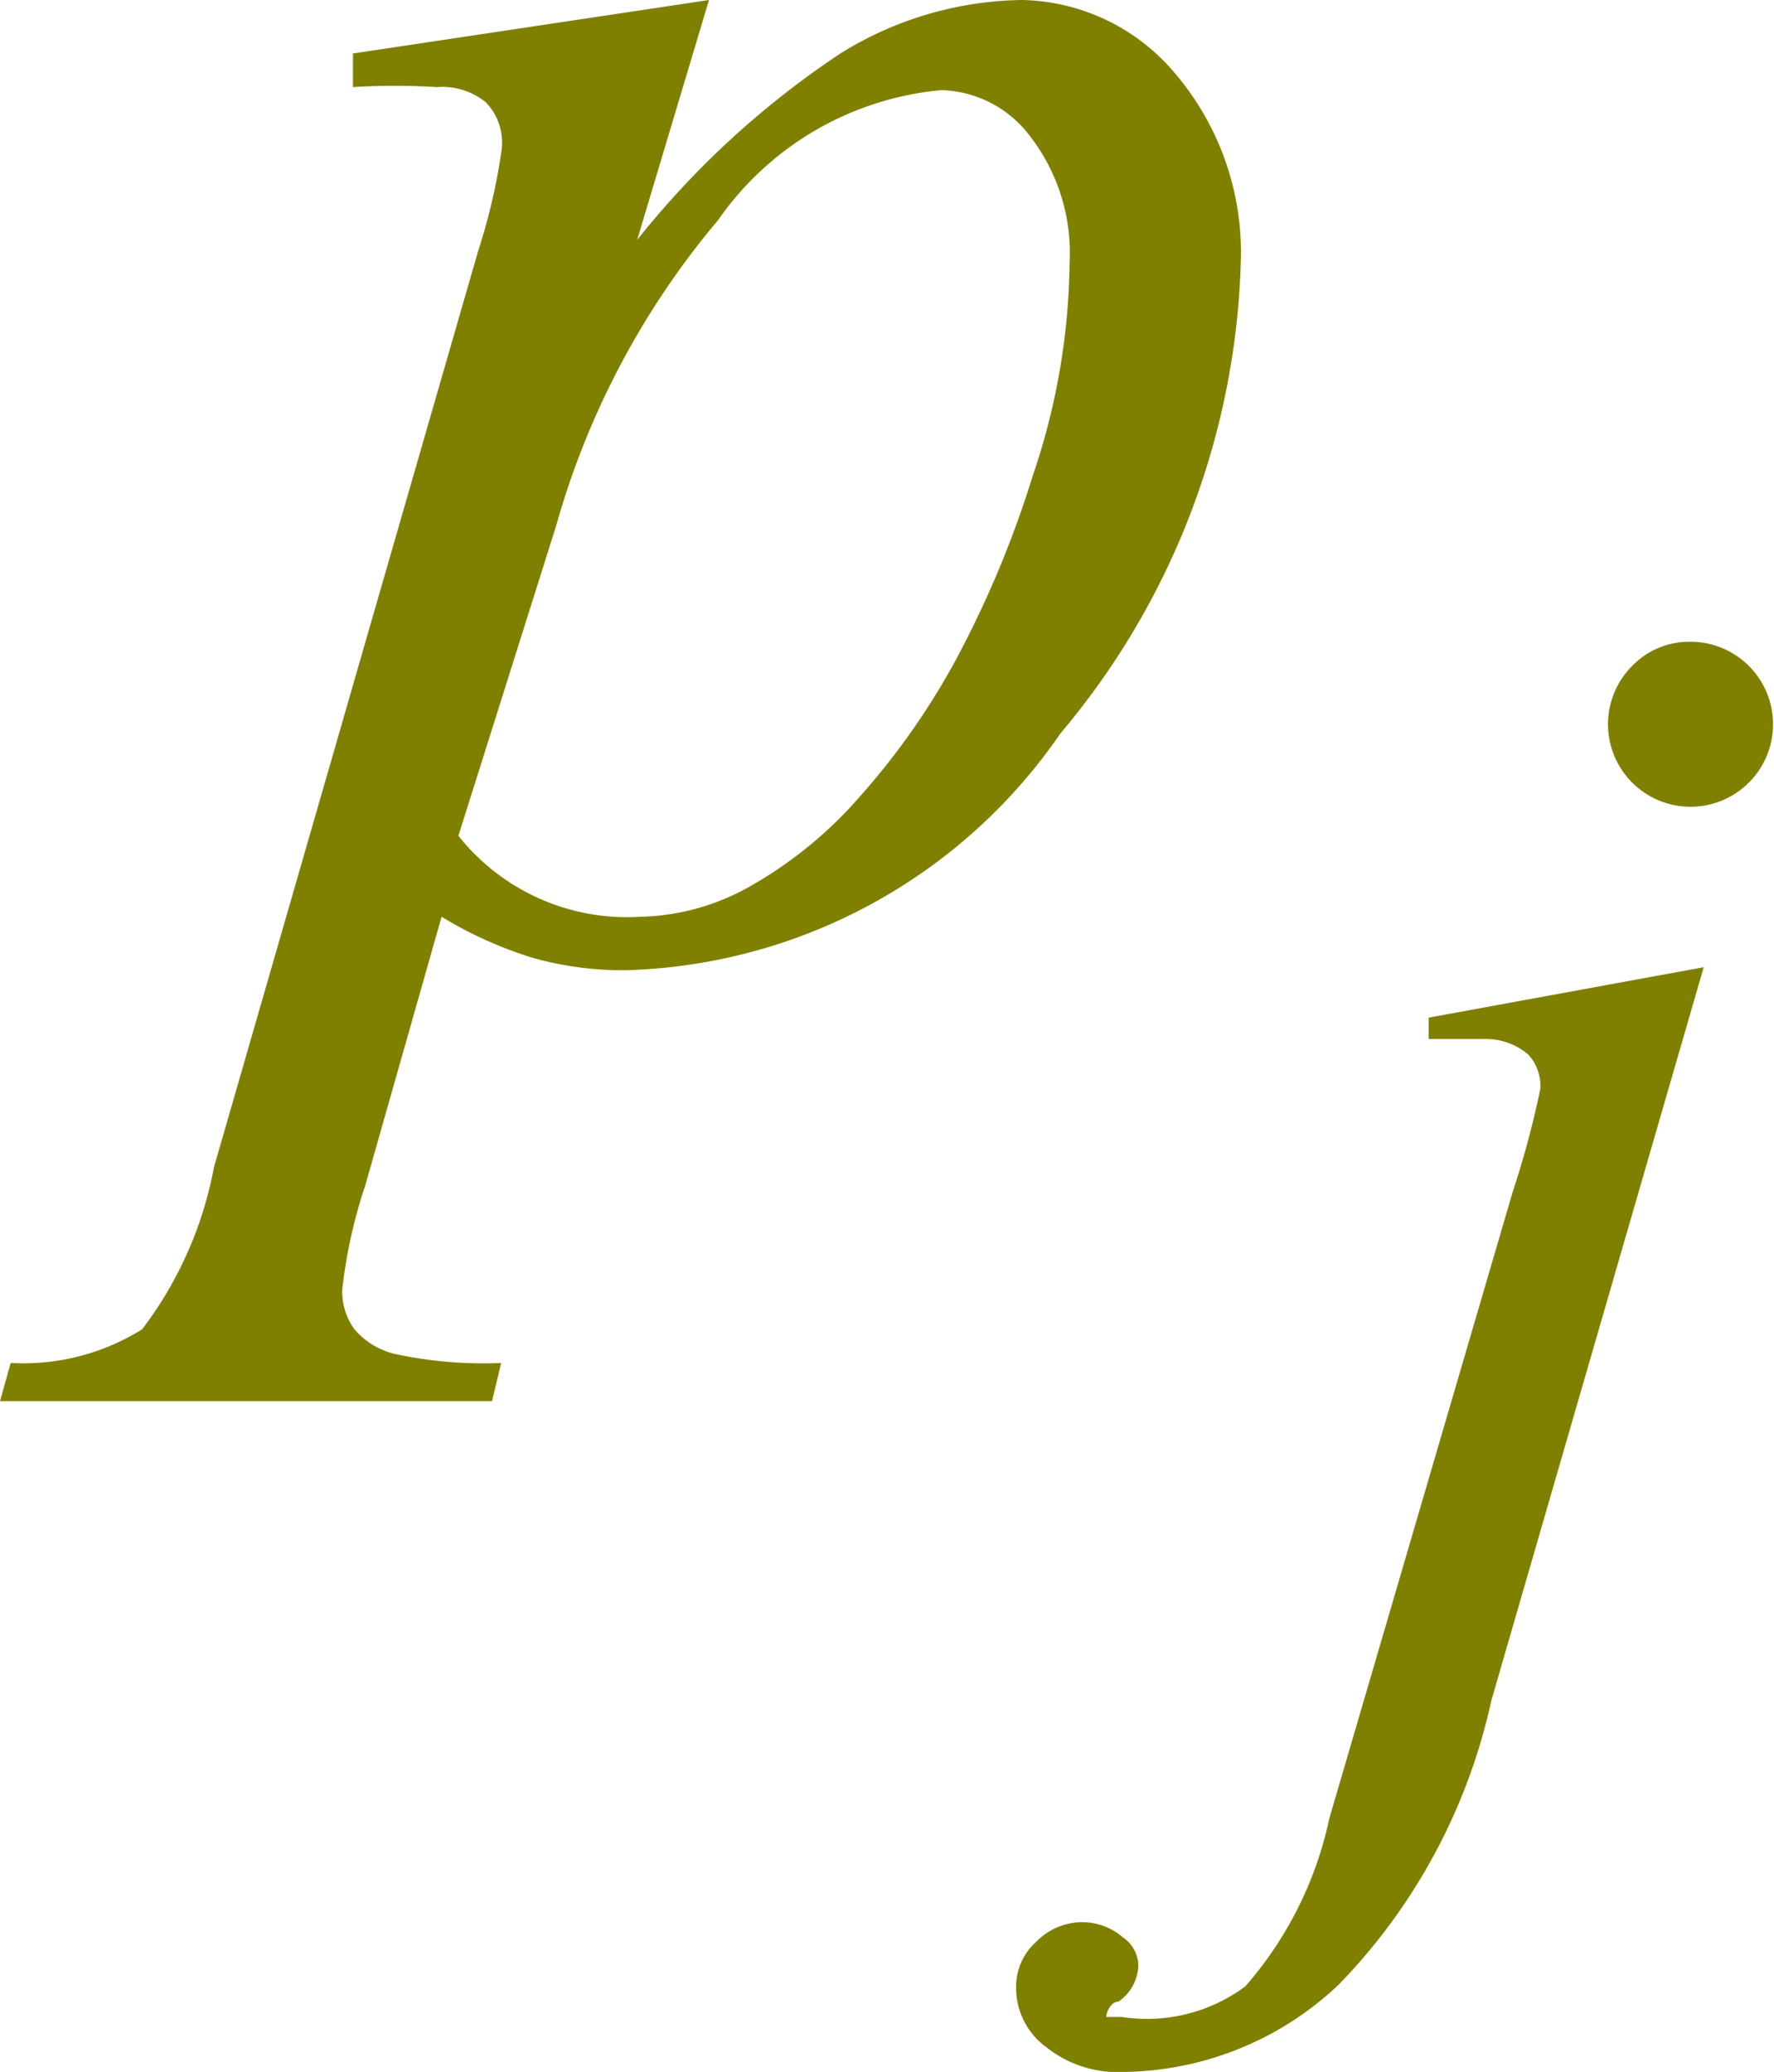
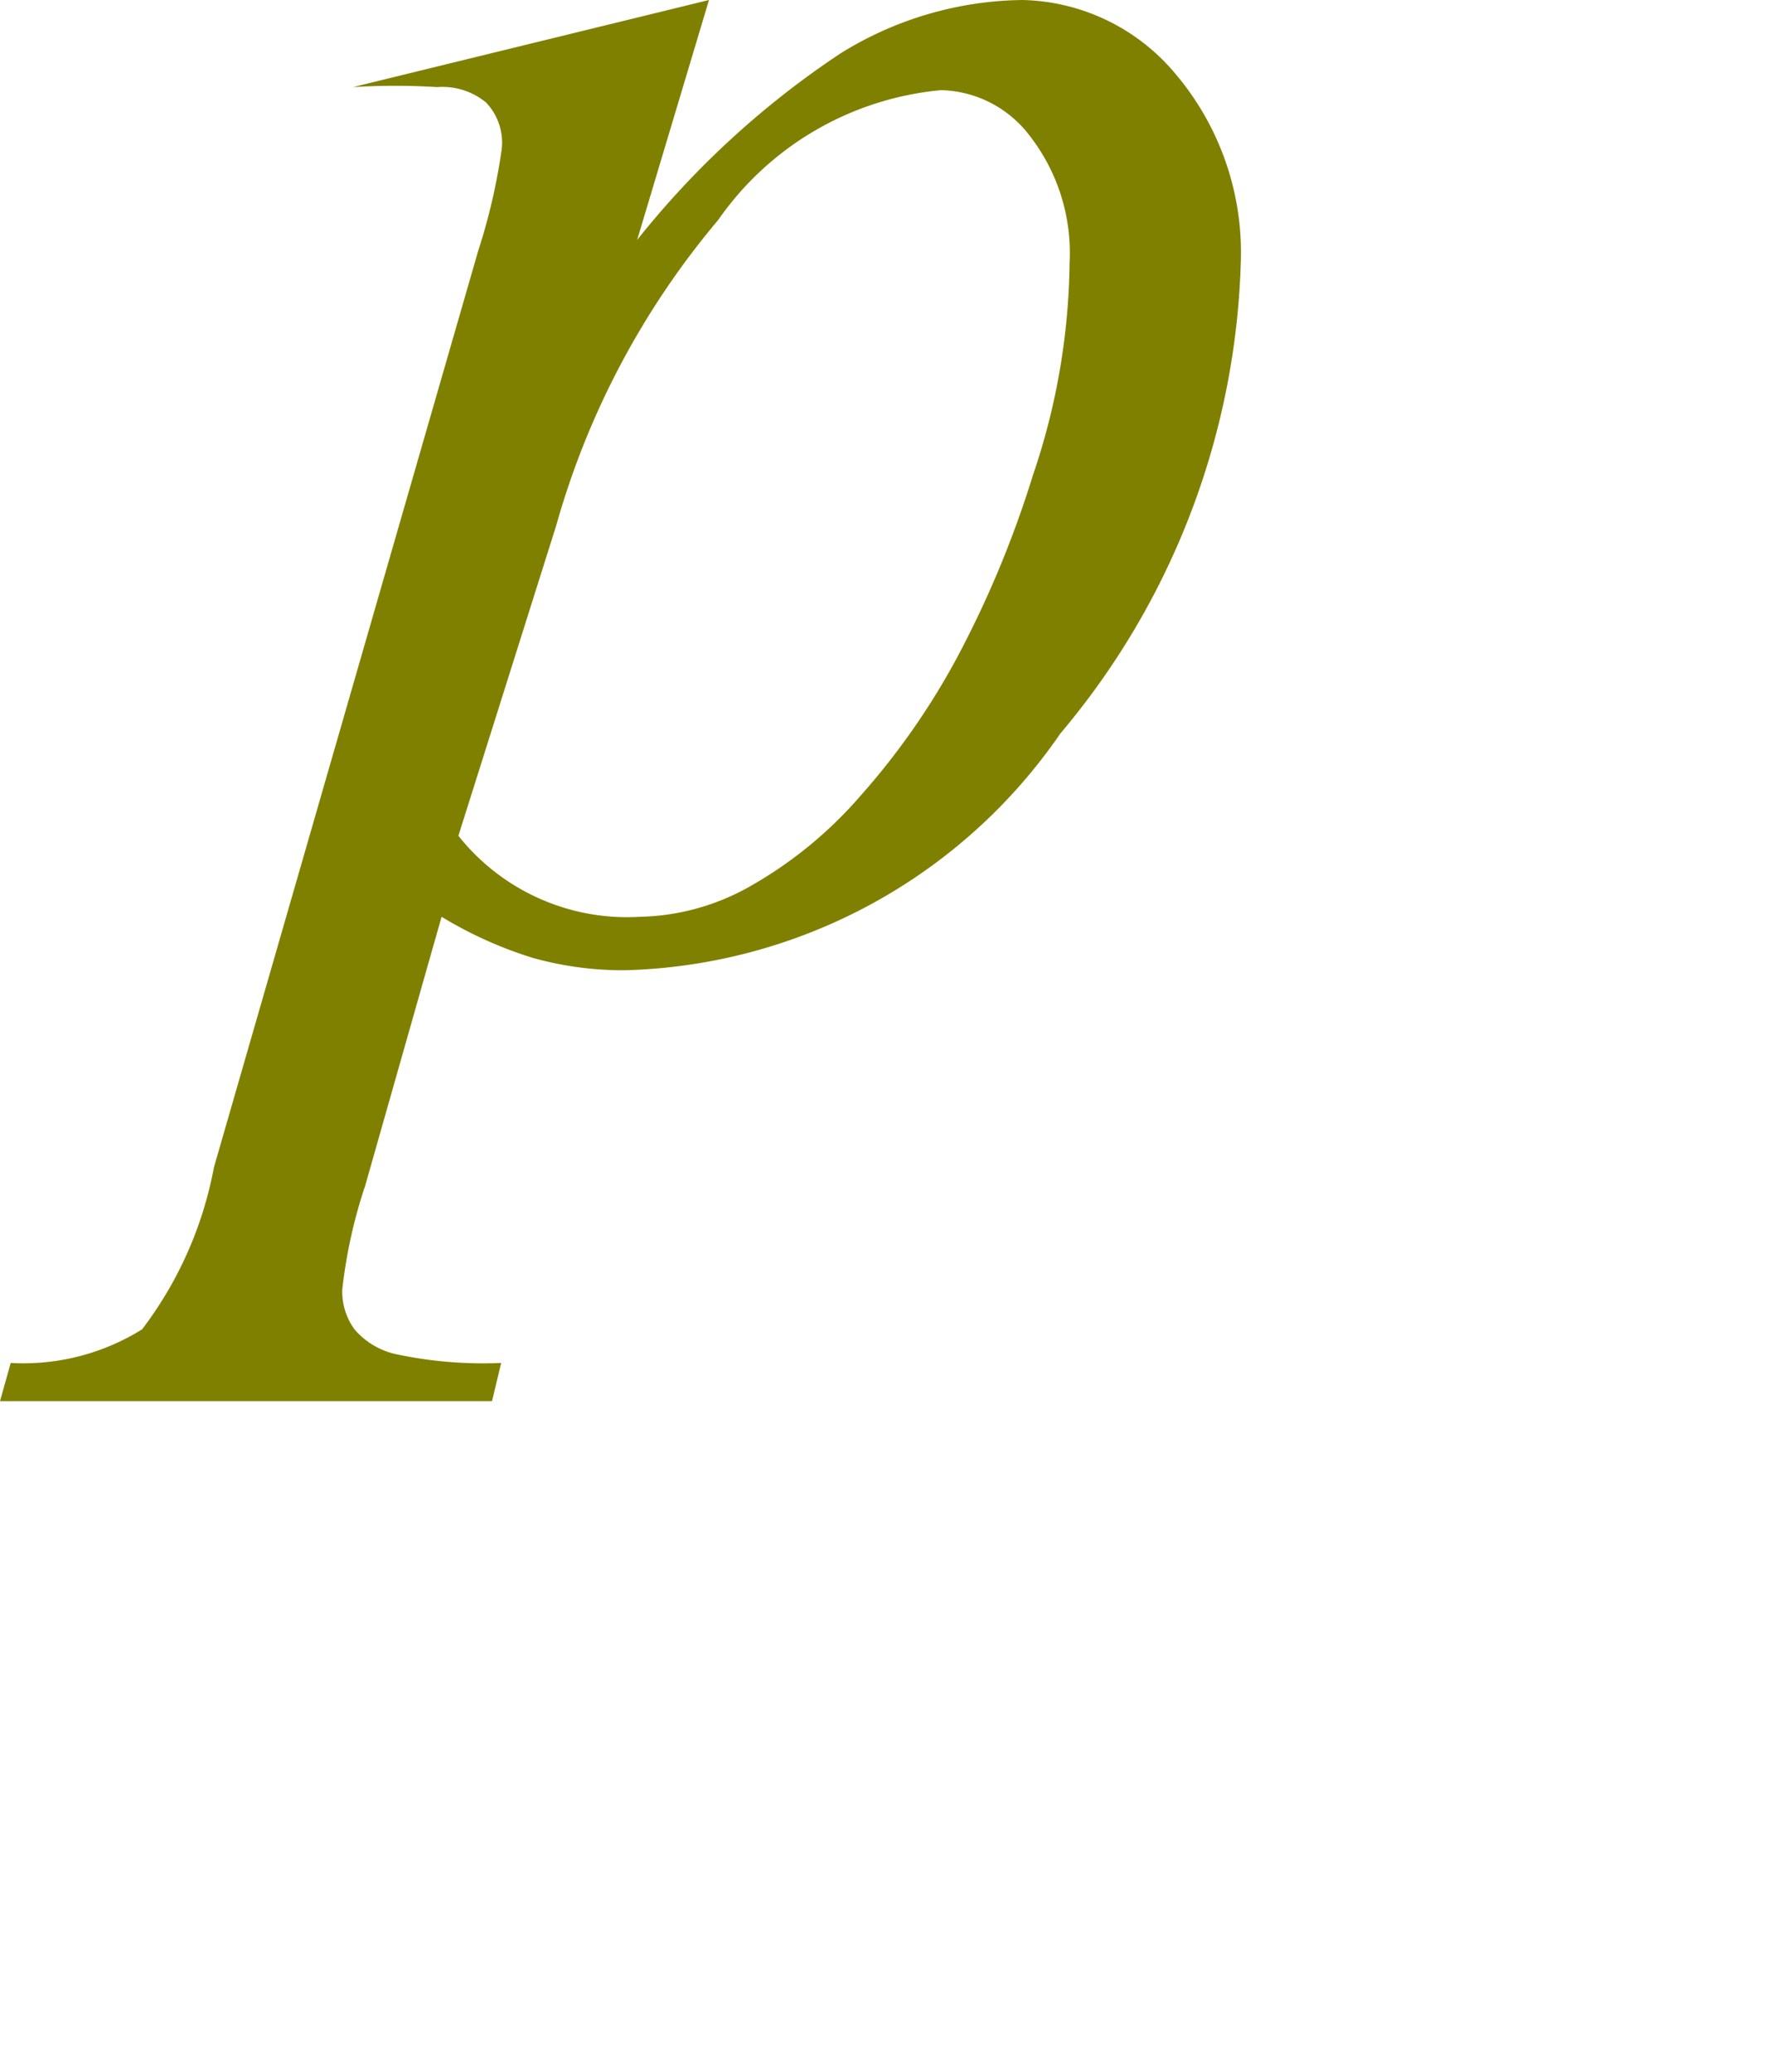
<svg xmlns="http://www.w3.org/2000/svg" viewBox="0 0 11.61 13.56">
  <defs>
    <style>.cls-1{fill:olive;}</style>
  </defs>
  <title>img_11_149</title>
  <g id="Слой_2" data-name="Слой 2">
    <g id="Слой_1-2" data-name="Слой 1">
-       <path class="cls-1" d="M4.64,0,4.17,1.57A5.79,5.79,0,0,1,5.5.35,2.3,2.3,0,0,1,6.69,0a1.34,1.34,0,0,1,1,.48,1.81,1.81,0,0,1,.43,1.25A5,5,0,0,1,6.94,4.8,3.57,3.57,0,0,1,4.09,6.35a2.2,2.2,0,0,1-.6-.08A2.66,2.66,0,0,1,2.89,6l-.5,1.76a3.27,3.27,0,0,0-.15.68.42.42,0,0,0,.08.26.5.5,0,0,0,.26.16,2.73,2.73,0,0,0,.7.06l-.06.25H0l.07-.25a1.47,1.47,0,0,0,.86-.22,2.51,2.51,0,0,0,.47-1.06l1.73-6A3.93,3.93,0,0,0,3.28,1,.38.38,0,0,0,3.18.67a.45.45,0,0,0-.32-.1,4.46,4.46,0,0,0-.55,0V.35ZM3,5.47A1.41,1.41,0,0,0,4.19,6a1.52,1.52,0,0,0,.72-.2,2.74,2.74,0,0,0,.72-.59,4.75,4.75,0,0,0,.63-.9,6.8,6.8,0,0,0,.5-1.2A4.45,4.45,0,0,0,7,1.72,1.25,1.25,0,0,0,6.74.89.75.75,0,0,0,6.16.59a2,2,0,0,0-1.46.85,5.35,5.35,0,0,0-1.06,2Z" />
-       <path class="cls-1" d="M11.15,6.33,9.76,11.13a3.84,3.84,0,0,1-1,1.86,2.08,2.08,0,0,1-1.4.57.75.75,0,0,1-.51-.16A.48.48,0,0,1,6.65,13a.39.39,0,0,1,.13-.29.42.42,0,0,1,.3-.13.41.41,0,0,1,.27.1.23.23,0,0,1,.1.18.3.3,0,0,1-.13.24c-.05,0-.08.07-.08.1v0l0,0h.1A1.08,1.08,0,0,0,8.15,13a2.44,2.44,0,0,0,.55-1.1L9.9,7.8a6.11,6.11,0,0,0,.18-.67A.3.3,0,0,0,10,6.9a.43.43,0,0,0-.29-.1l-.16,0-.2,0V6.66ZM11.06,4.2a.54.54,0,1,1-.38.16A.52.52,0,0,1,11.06,4.2Z" />
+       <path class="cls-1" d="M4.64,0,4.17,1.57A5.79,5.79,0,0,1,5.5.35,2.3,2.3,0,0,1,6.69,0a1.34,1.34,0,0,1,1,.48,1.81,1.81,0,0,1,.43,1.25A5,5,0,0,1,6.94,4.8,3.57,3.57,0,0,1,4.09,6.35a2.2,2.2,0,0,1-.6-.08A2.66,2.66,0,0,1,2.89,6l-.5,1.76a3.27,3.27,0,0,0-.15.68.42.42,0,0,0,.08.26.5.5,0,0,0,.26.16,2.73,2.73,0,0,0,.7.06l-.06.25H0l.07-.25a1.47,1.47,0,0,0,.86-.22,2.51,2.51,0,0,0,.47-1.06l1.73-6A3.93,3.93,0,0,0,3.28,1,.38.38,0,0,0,3.18.67a.45.45,0,0,0-.32-.1,4.46,4.46,0,0,0-.55,0ZM3,5.47A1.41,1.41,0,0,0,4.19,6a1.52,1.52,0,0,0,.72-.2,2.74,2.74,0,0,0,.72-.59,4.75,4.75,0,0,0,.63-.9,6.8,6.8,0,0,0,.5-1.2A4.45,4.45,0,0,0,7,1.72,1.25,1.25,0,0,0,6.74.89.75.75,0,0,0,6.16.59a2,2,0,0,0-1.46.85,5.35,5.35,0,0,0-1.06,2Z" />
    </g>
  </g>
</svg>